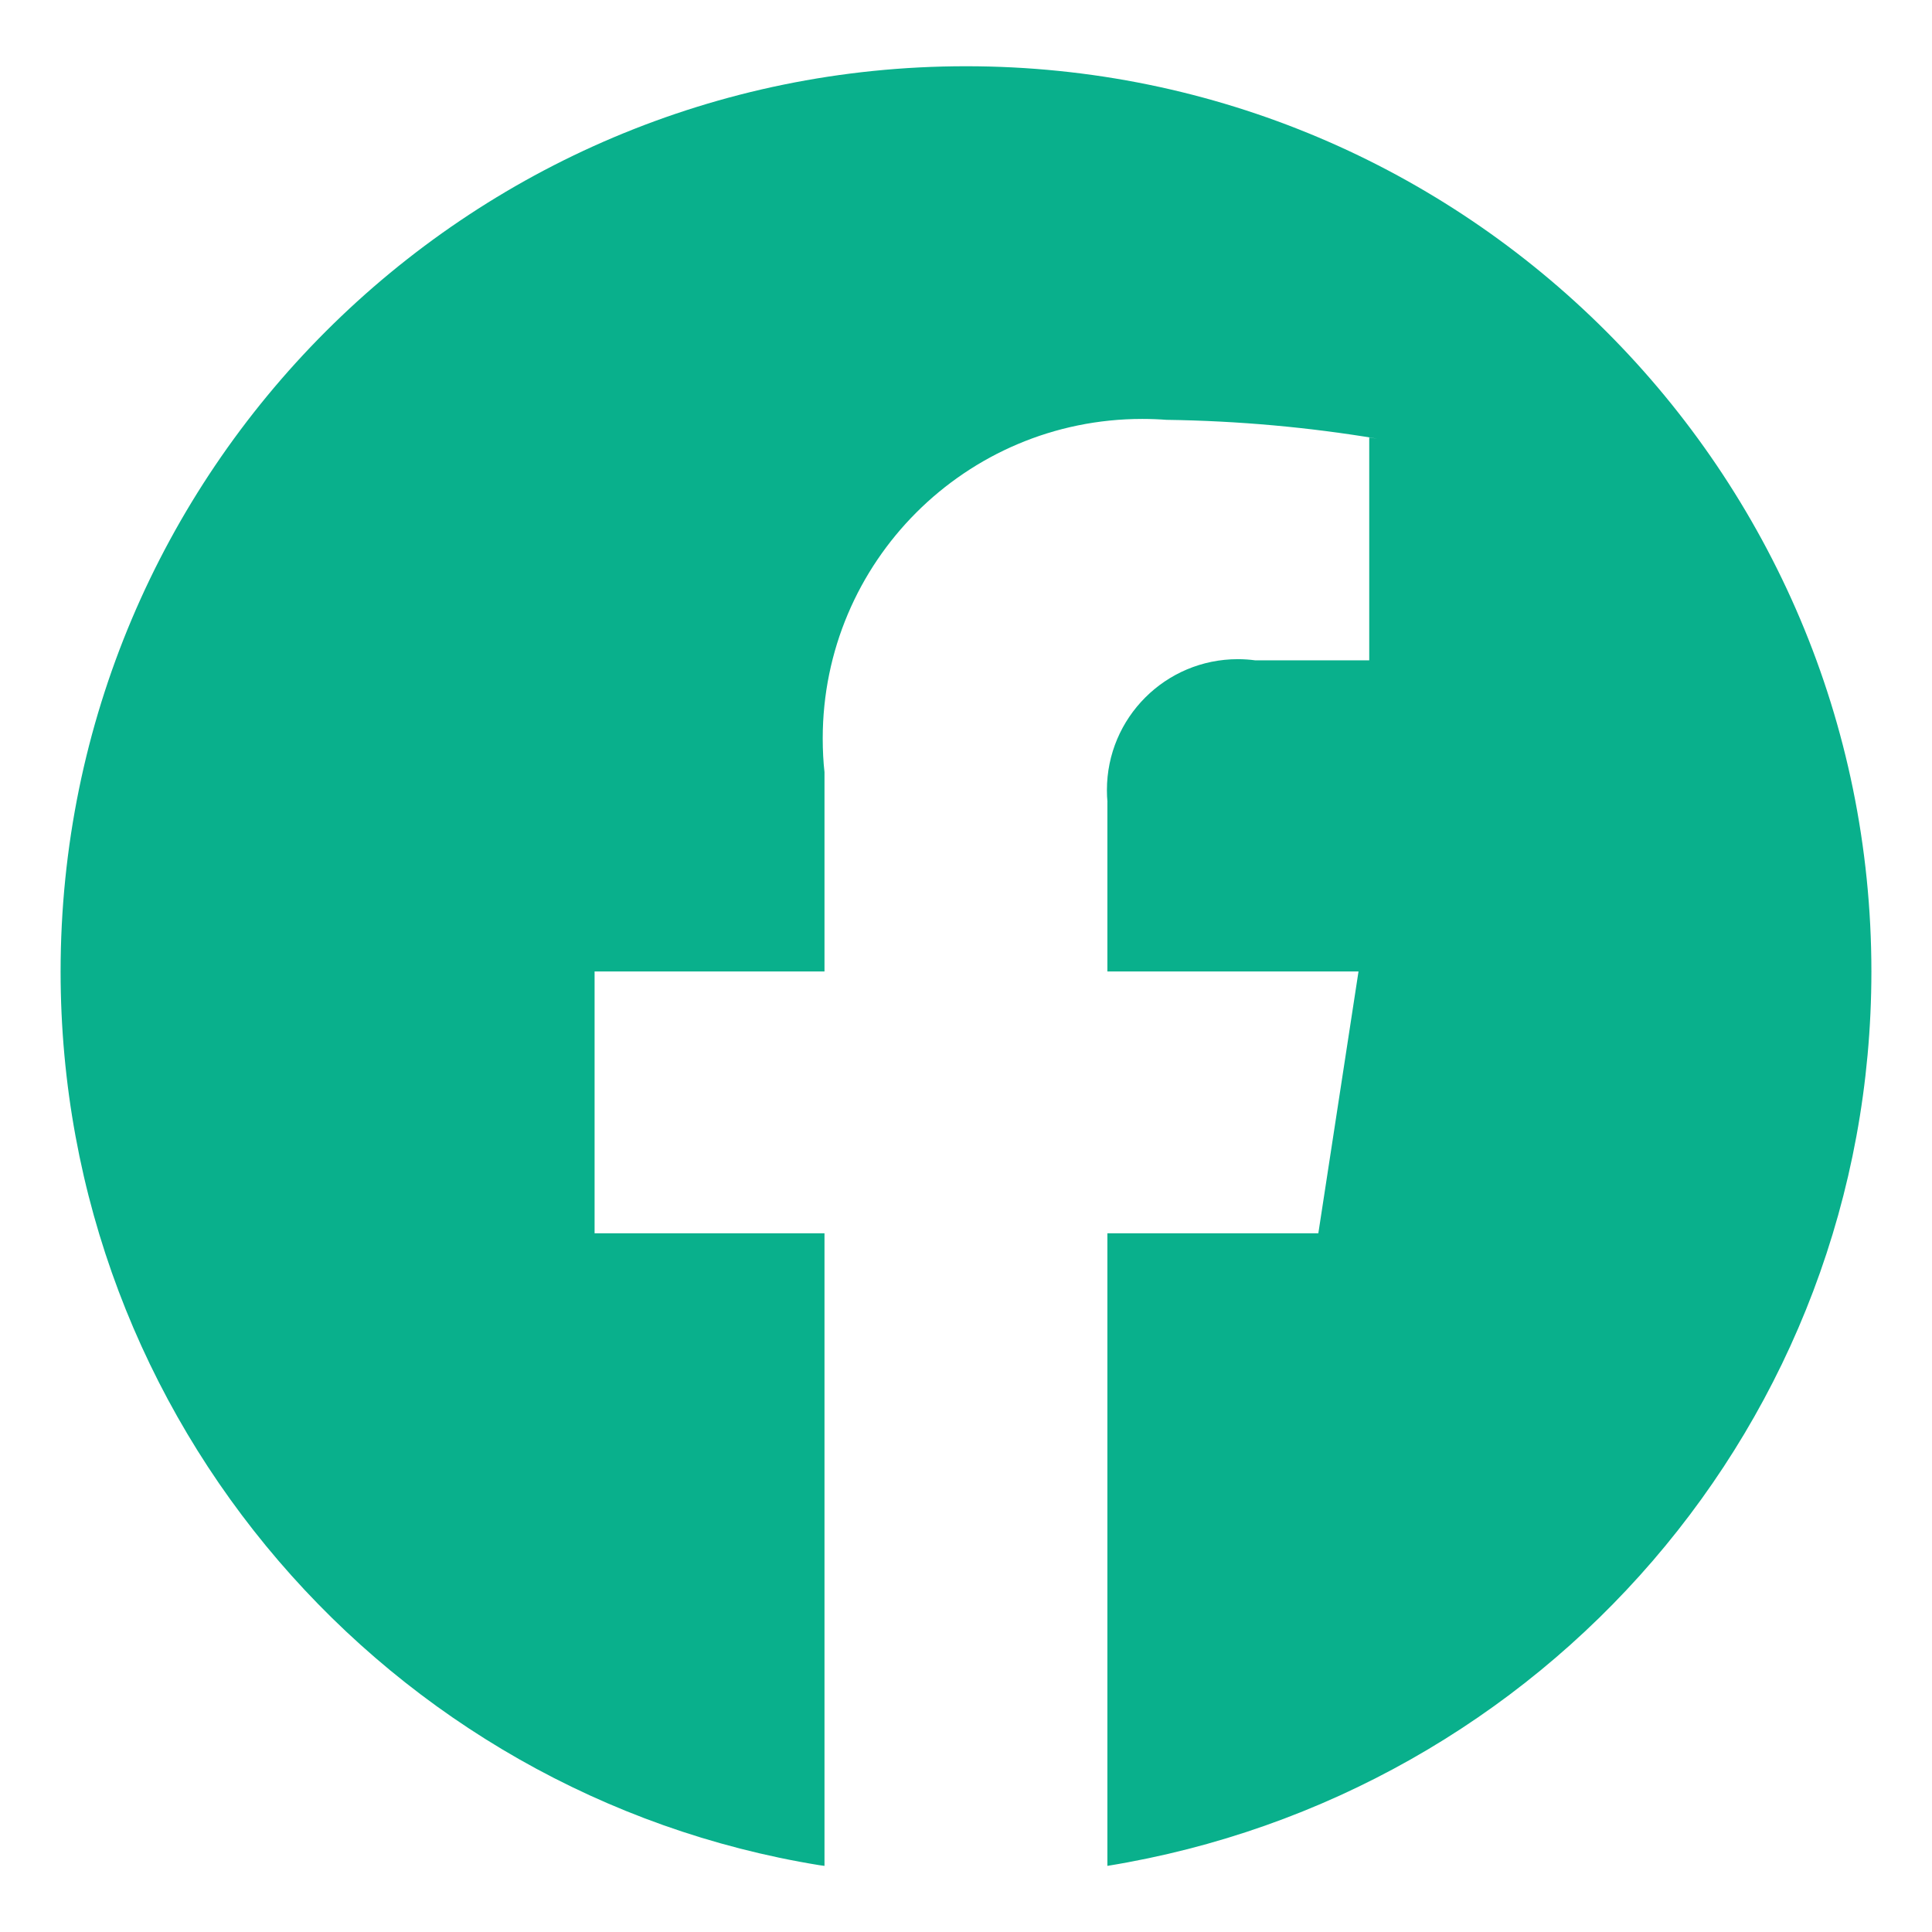
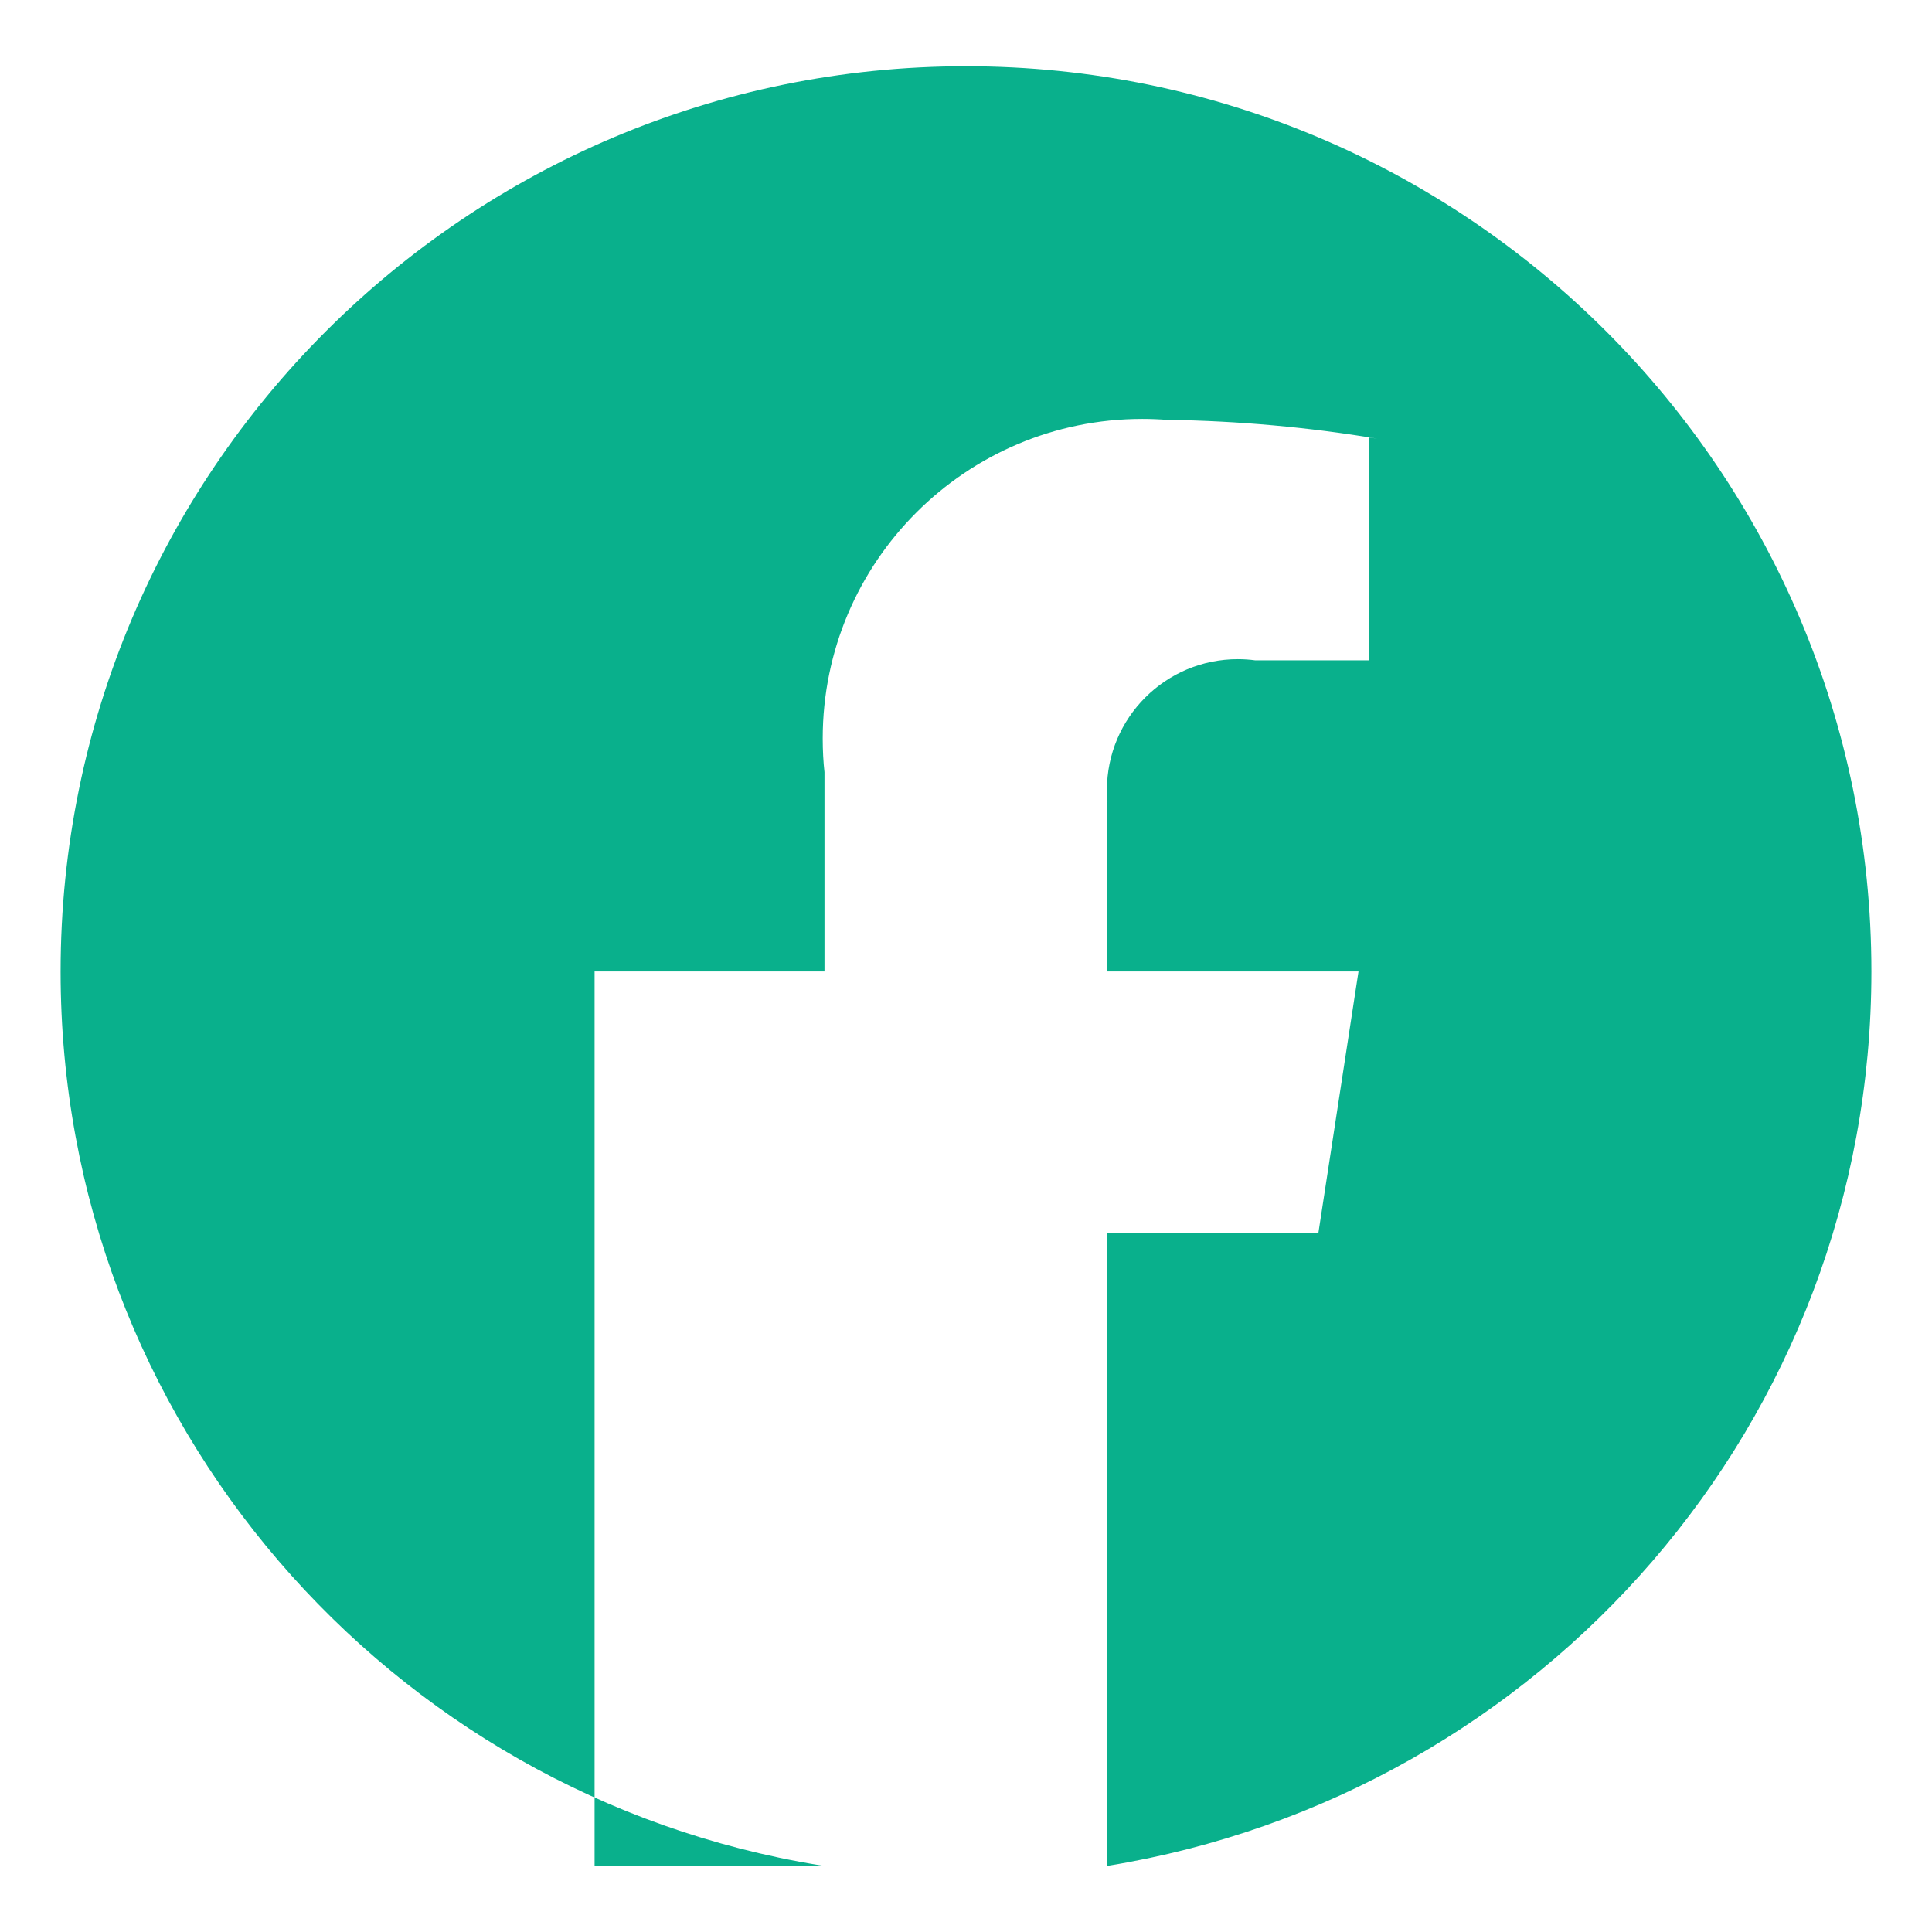
<svg xmlns="http://www.w3.org/2000/svg" width="49" height="49" viewBox="0 0 49 49" fill="none">
-   <path d="M47.463 24.639C47.461 11.959 37.182 1.68 24.5 1.68C11.818 1.68 1.537 11.96 1.537 24.642C1.537 36.058 9.867 45.527 20.779 47.305L20.911 47.323V31.279H15.08V24.639H20.911V19.583C20.882 19.327 20.866 19.03 20.866 18.73C20.866 14.254 24.495 10.625 28.971 10.625C29.187 10.625 29.401 10.634 29.614 10.65L29.587 10.648C31.423 10.674 33.199 10.837 34.932 11.126L34.727 11.097V16.747H31.83C31.698 16.729 31.547 16.718 31.394 16.718C29.561 16.718 28.074 18.203 28.074 20.038C28.074 20.142 28.078 20.245 28.088 20.347L28.086 20.333V24.639H34.455L33.436 31.279H28.086V47.323C39.131 45.526 47.461 36.055 47.463 24.639Z" fill="#09B08C" />
+   <path d="M47.463 24.639C47.461 11.959 37.182 1.68 24.5 1.68C11.818 1.68 1.537 11.96 1.537 24.642C1.537 36.058 9.867 45.527 20.779 47.305L20.911 47.323H15.08V24.639H20.911V19.583C20.882 19.327 20.866 19.03 20.866 18.73C20.866 14.254 24.495 10.625 28.971 10.625C29.187 10.625 29.401 10.634 29.614 10.65L29.587 10.648C31.423 10.674 33.199 10.837 34.932 11.126L34.727 11.097V16.747H31.83C31.698 16.729 31.547 16.718 31.394 16.718C29.561 16.718 28.074 18.203 28.074 20.038C28.074 20.142 28.078 20.245 28.088 20.347L28.086 20.333V24.639H34.455L33.436 31.279H28.086V47.323C39.131 45.526 47.461 36.055 47.463 24.639Z" fill="#09B08C" />
</svg>